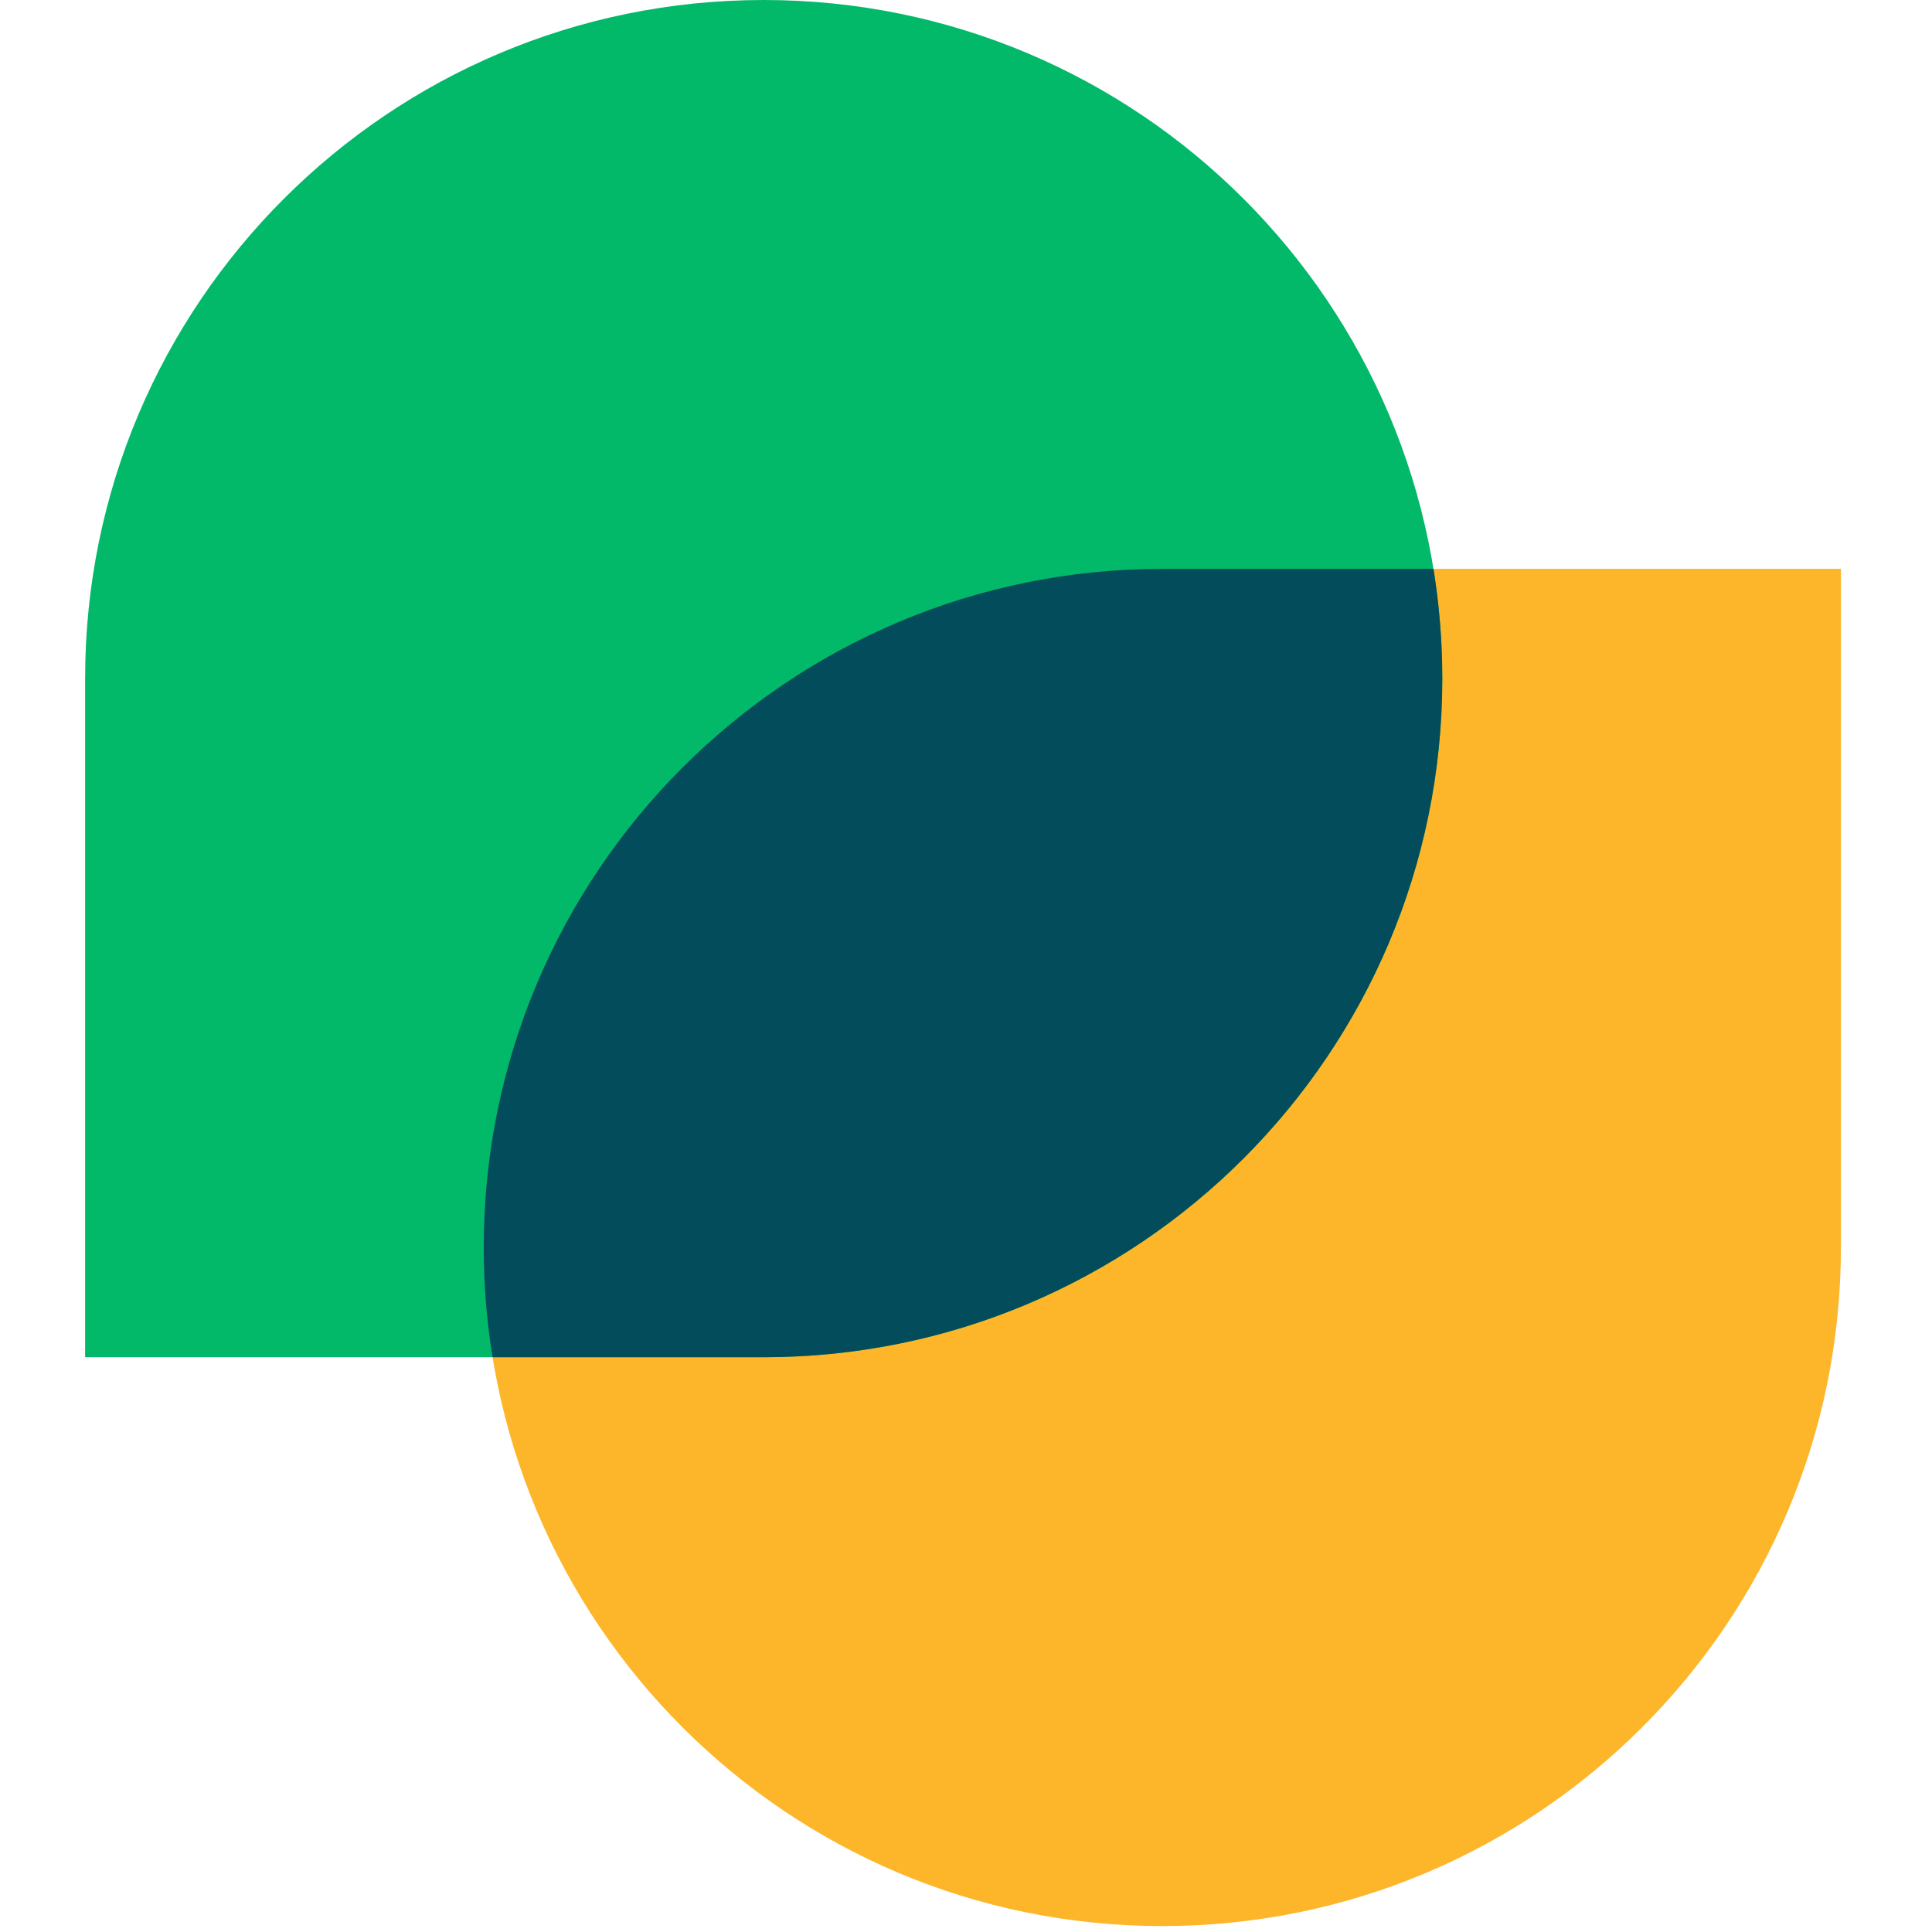
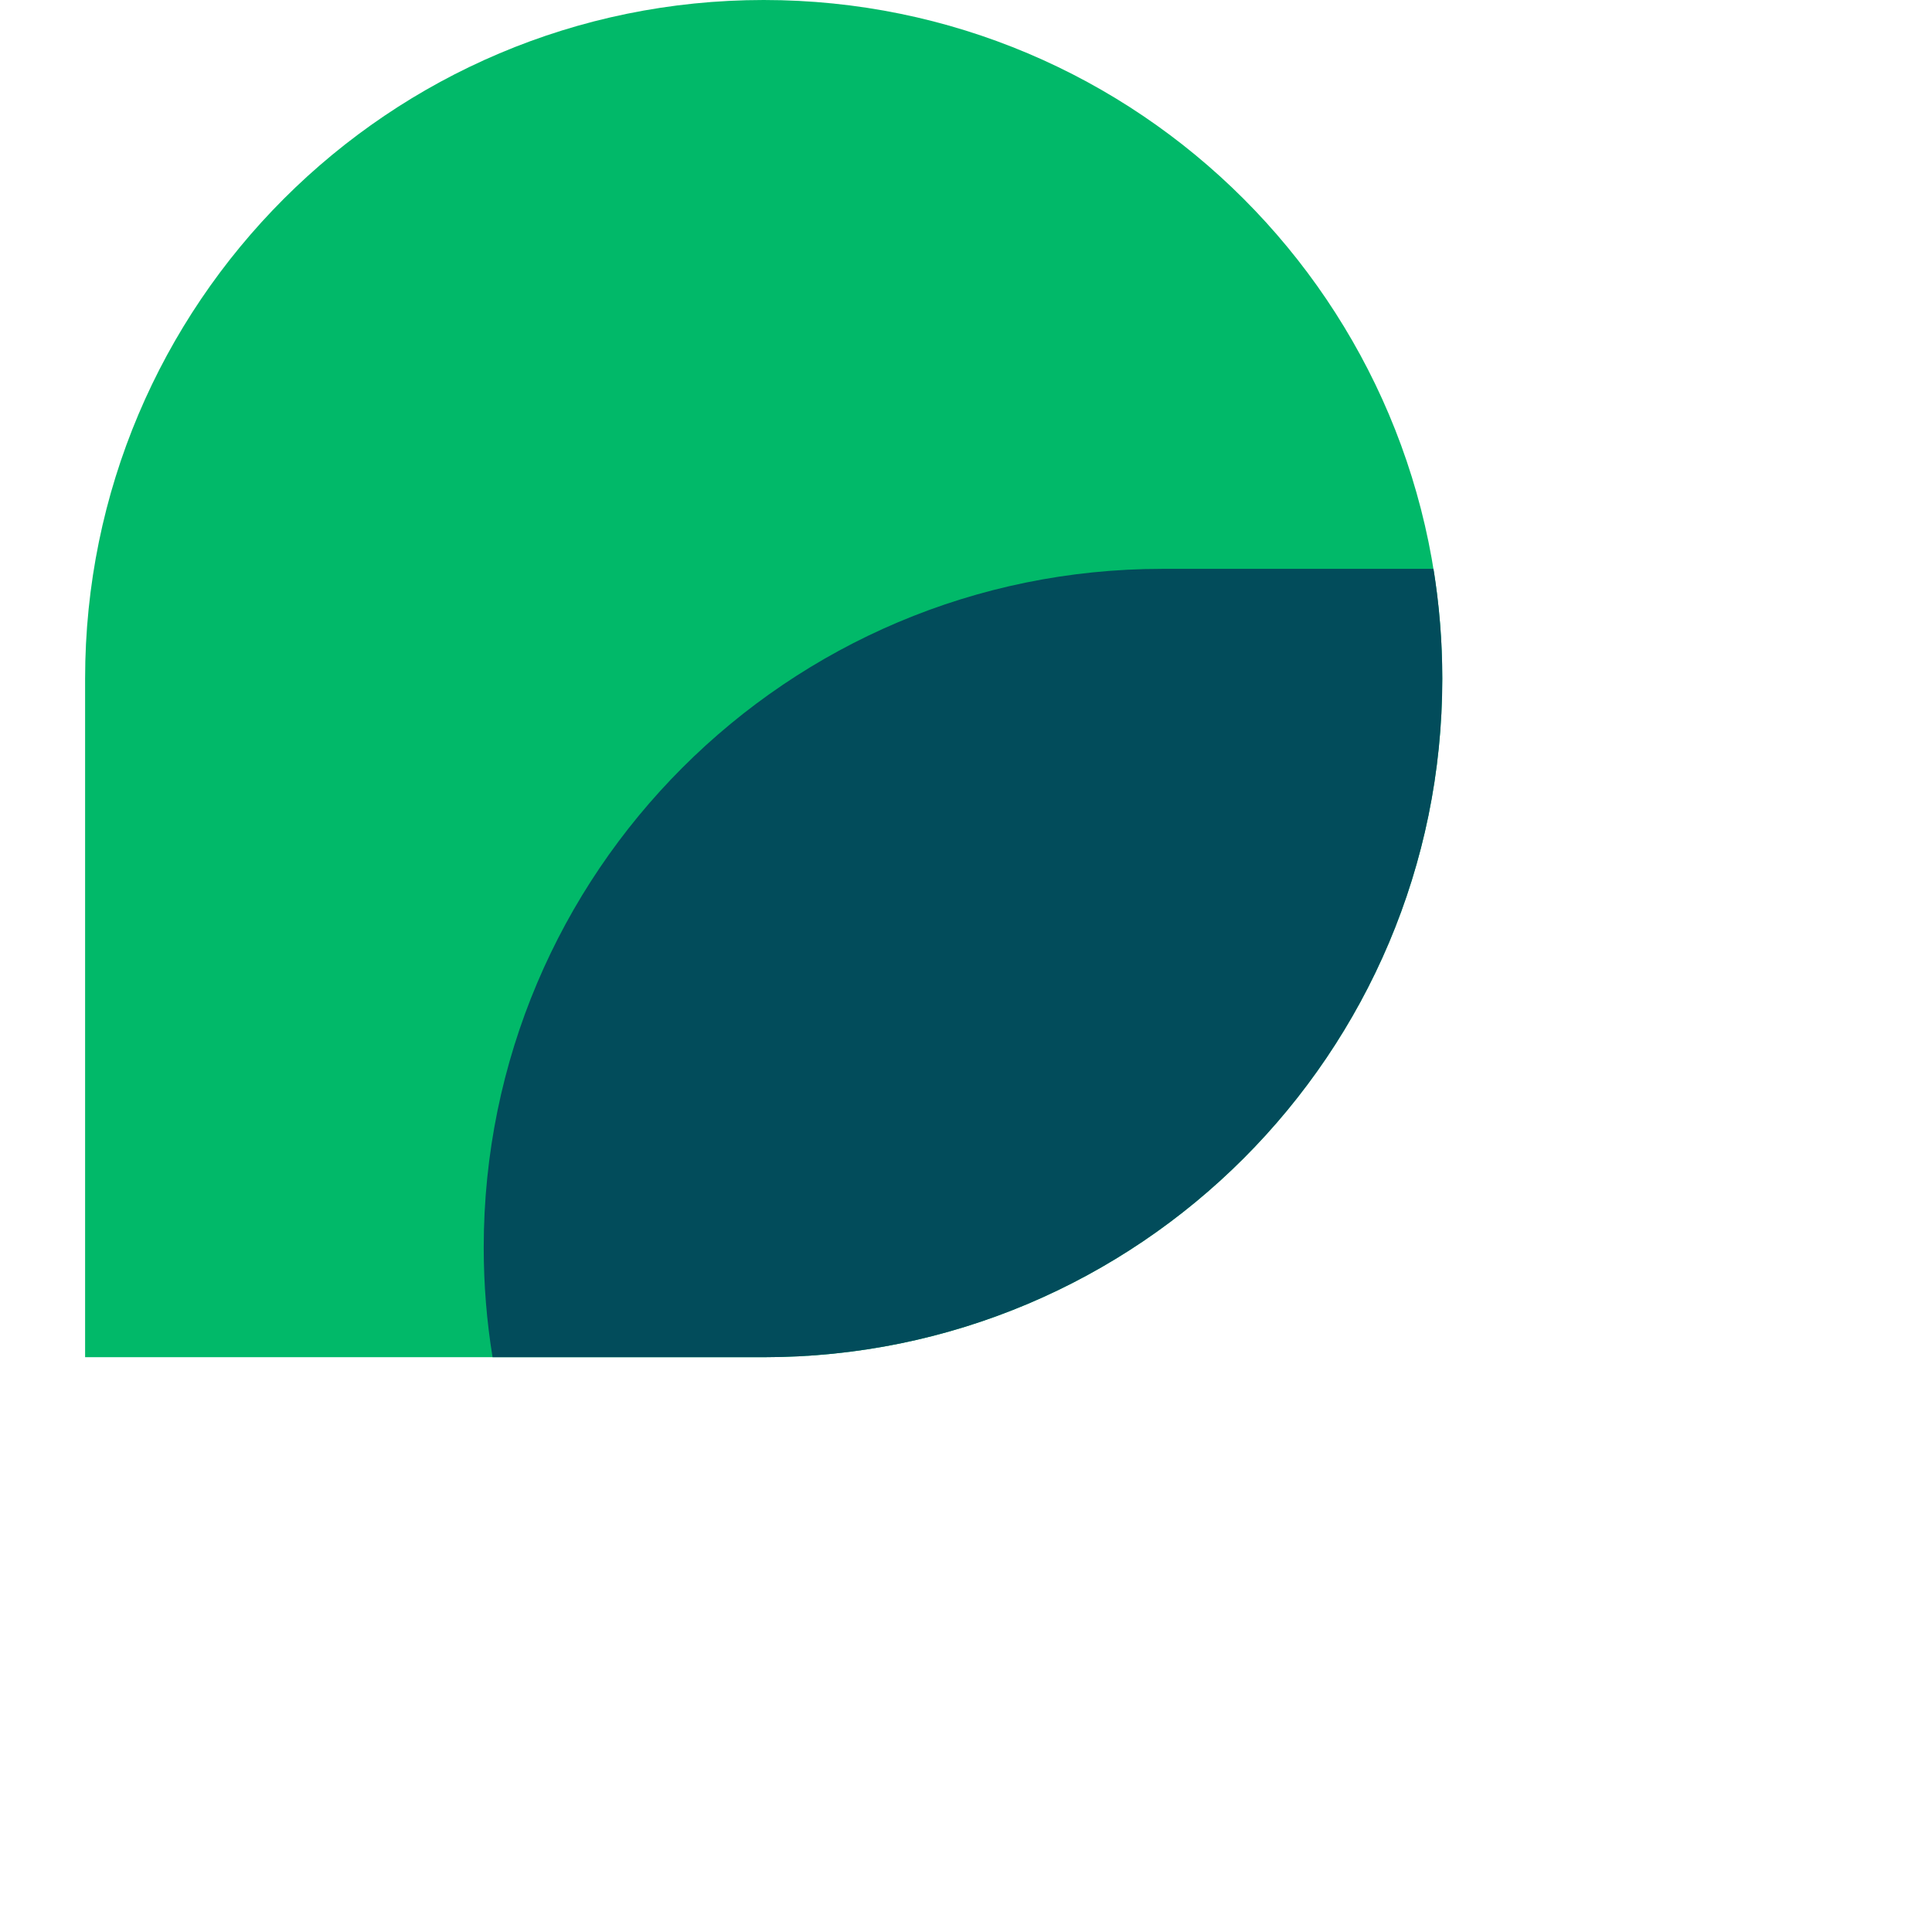
<svg xmlns="http://www.w3.org/2000/svg" width="78" height="78" viewBox="0 0 78 78" fill="none">
-   <path d="M74.322 50.363C74.322 65.494 62.056 77.76 46.925 77.76V77.76C31.795 77.76 19.529 65.494 19.529 50.363V50.363C19.529 35.232 31.795 22.966 46.925 22.966H74.322V50.363Z" fill="#FDB52A" />
  <path d="M3.436 27.397C3.436 12.266 15.701 0 30.832 0V0C45.963 0 58.229 12.266 58.229 27.397V27.397C58.229 42.528 45.963 54.794 30.832 54.794H3.436V27.397Z" fill="#01B969" />
  <path fill-rule="evenodd" clip-rule="evenodd" d="M57.873 22.966C58.107 24.409 58.229 25.889 58.229 27.397C58.229 42.528 45.963 54.794 30.832 54.794H19.886C19.651 53.352 19.529 51.872 19.529 50.363C19.529 35.232 31.795 22.966 46.926 22.966H57.873Z" fill="#024C5B" />
</svg>